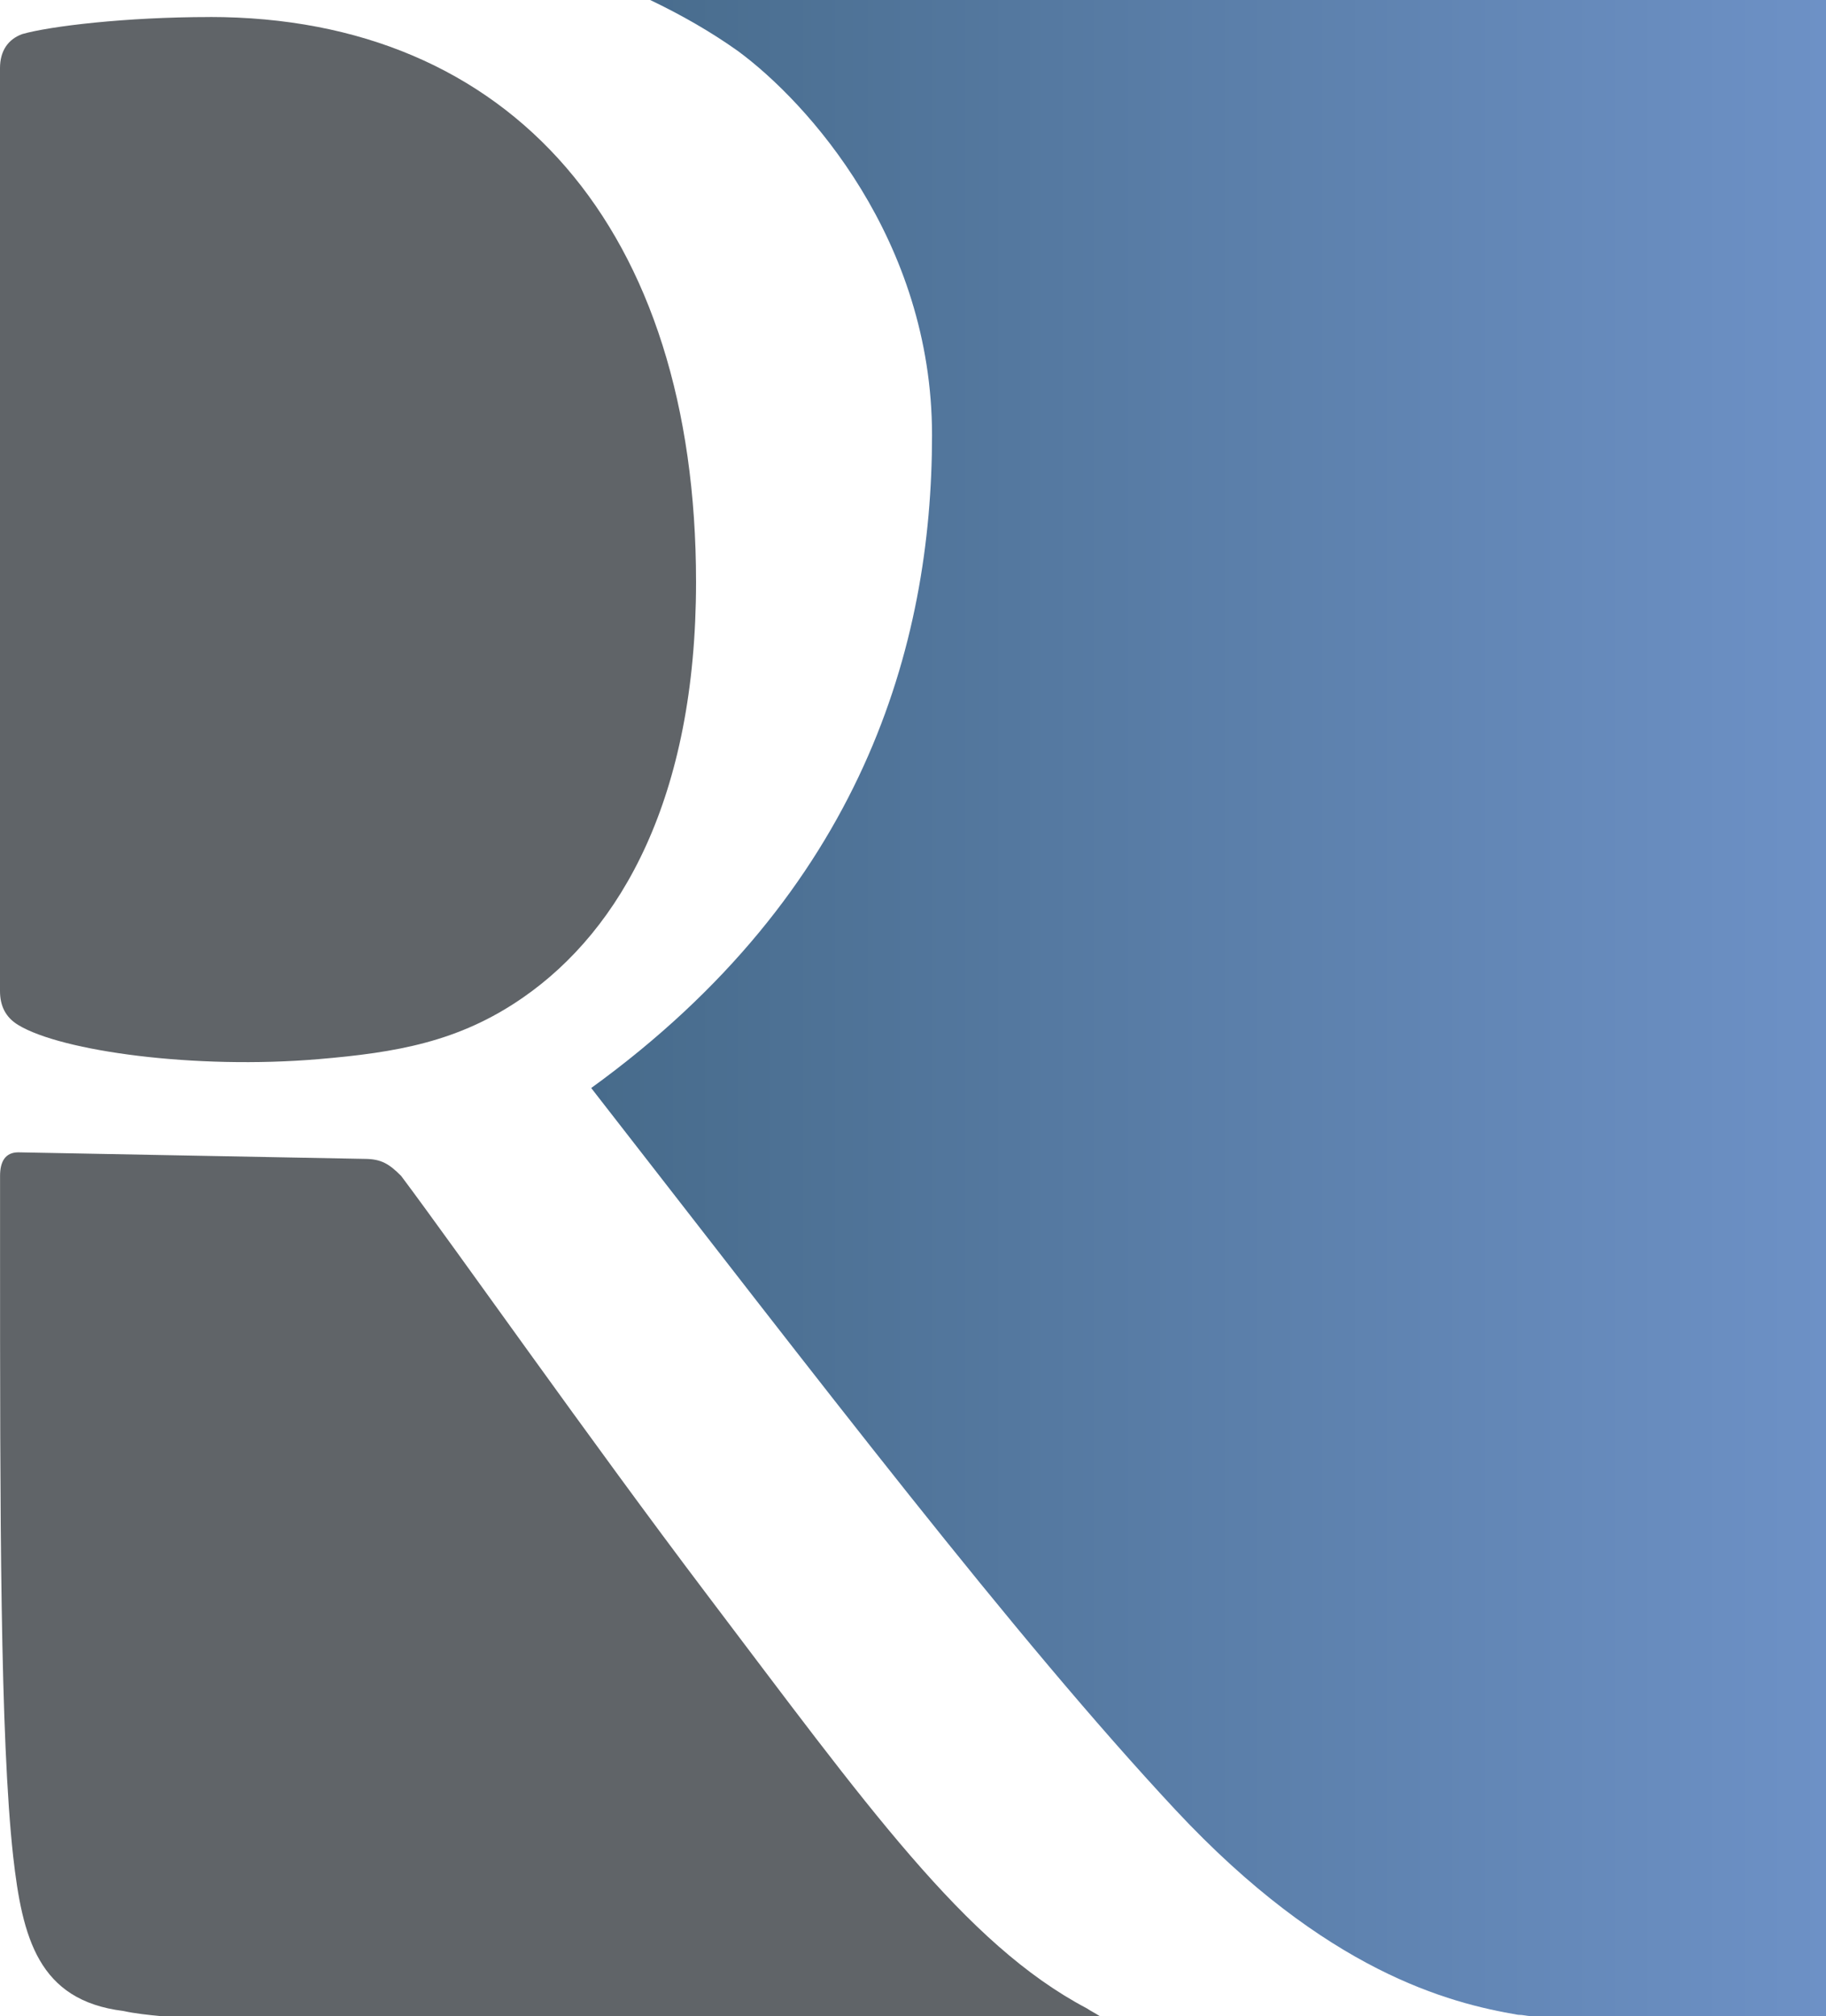
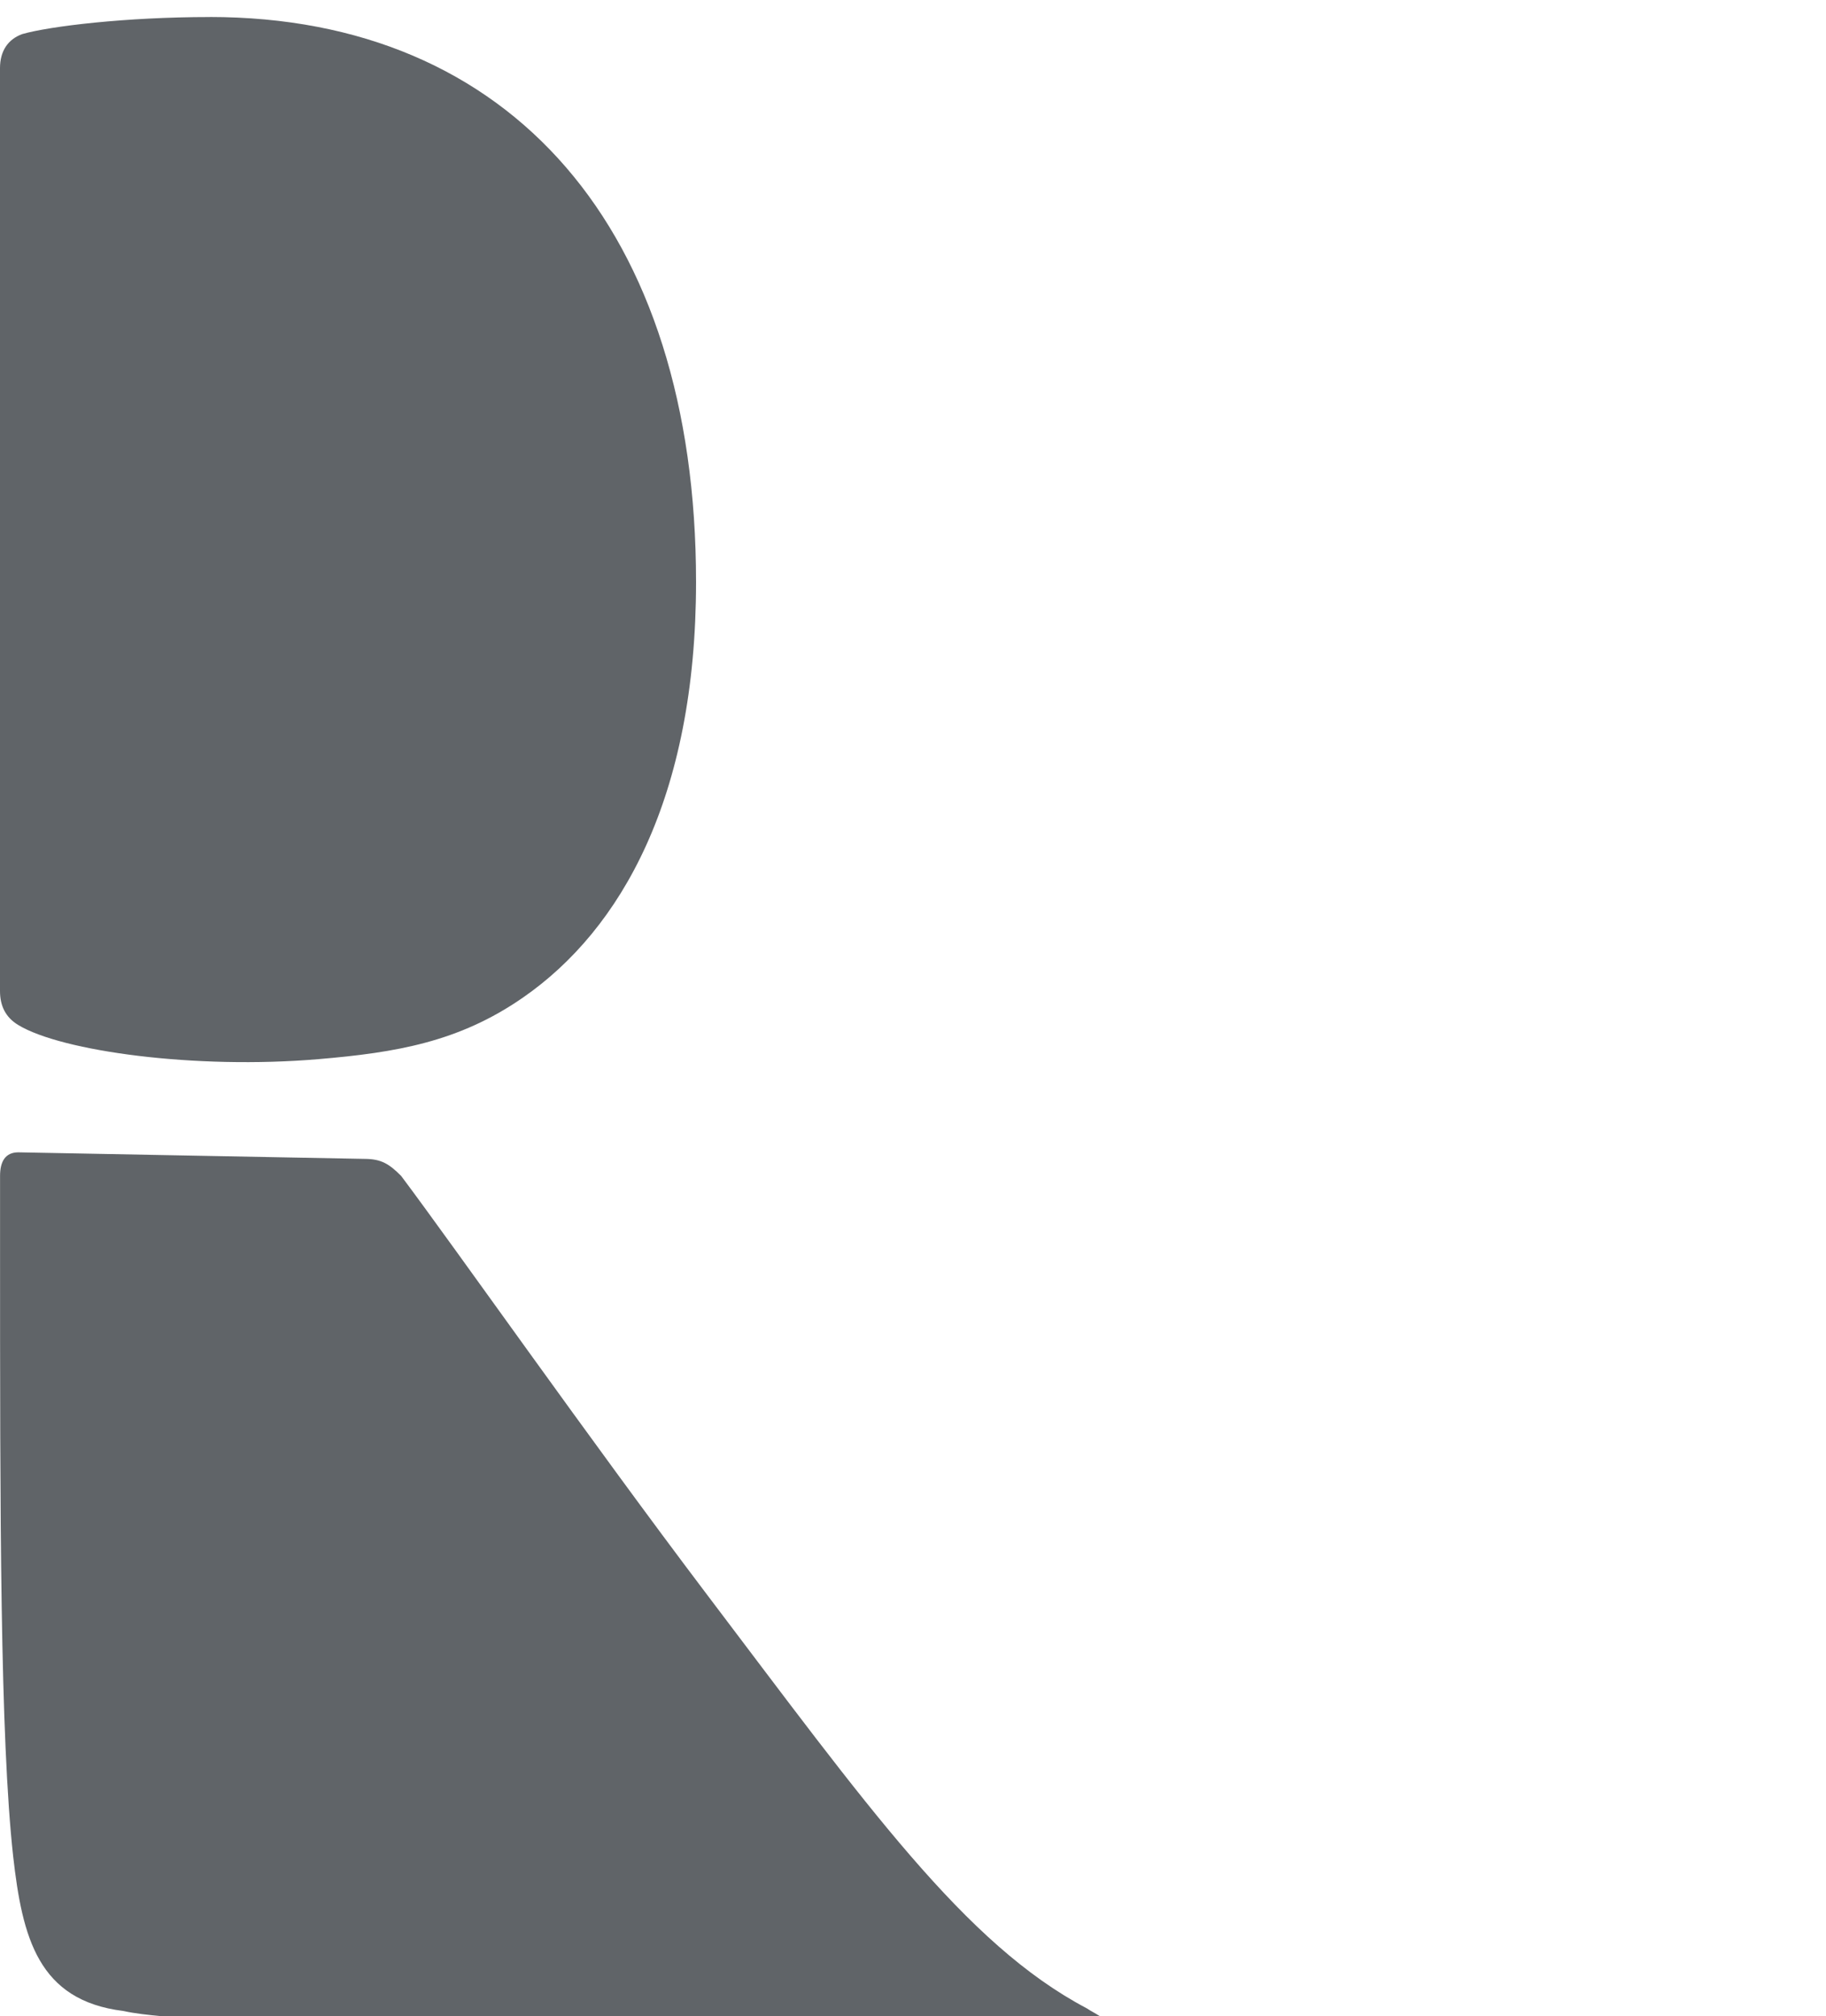
<svg xmlns="http://www.w3.org/2000/svg" xml:space="preserve" width="36.229mm" height="40mm" style="shape-rendering:geometricPrecision; text-rendering:geometricPrecision; image-rendering:optimizeQuality; fill-rule:evenodd; clip-rule:evenodd" viewBox="0 0 36.229 40">
  <defs>
    <style type="text/css">
   
    .fil0 {fill:#606468}
    .fil1 {fill:url(#id0)}
   
  </style>
    <linearGradient id="id0" gradientUnits="userSpaceOnUse" x1="11.729" y1="20" x2="36.229" y2="20">
      <stop offset="0" style="stop-color:#476B8B" />
      <stop offset="1" style="stop-color:#6D91C6" />
    </linearGradient>
  </defs>
  <g id="Layer_x0020_1">
    <path class="fil0" d="M4.161 0.338c-1.665,0 -3.173,0.182 -3.719,0.338 -0.286,0.104 -0.442,0.338 -0.442,0.676l0 18.309c0,0.286 0.104,0.52 0.364,0.676 0.858,0.52 3.511,0.884 5.956,0.676 1.534,-0.13 2.783,-0.338 4.057,-1.222 1.951,-1.352 3.433,-3.979 3.433,-8.245 0,-6.996 -3.667,-11.209 -9.649,-11.209l-0 -0z" />
    <path class="fil0" d="M21.561 39.844c-2.419,-1.274 -4.369,-4.031 -7.542,-8.218 -2.341,-3.095 -4.968,-6.84 -6.06,-8.296 -0.234,-0.234 -0.39,-0.338 -0.728,-0.338l-6.866 -0.13c-0.26,0 -0.364,0.182 -0.364,0.468l0 1.326c0,5.384 0,9.805 0.26,12.172 0.182,1.612 0.494,2.861 2.185,3.069 0.234,0.052 0.494,0.078 0.754,0.104l18.622 0c-0.078,-0.052 -0.182,-0.104 -0.26,-0.156l-0 0z" />
-     <path class="fil1" d="M12.9 0c0.598,0.286 1.196,0.624 1.743,1.014 1.378,1.014 3.849,3.745 3.849,7.62 0,4.161 -1.379,9.051 -6.762,12.952 4.577,5.878 8.374,10.871 11.6,14.33 2.991,3.199 5.41,3.823 6.788,4.057 0.104,0 0.182,0.026 0.26,0.026l5.852 0 0 -40 -23.329 -0z" />
  </g>
</svg>